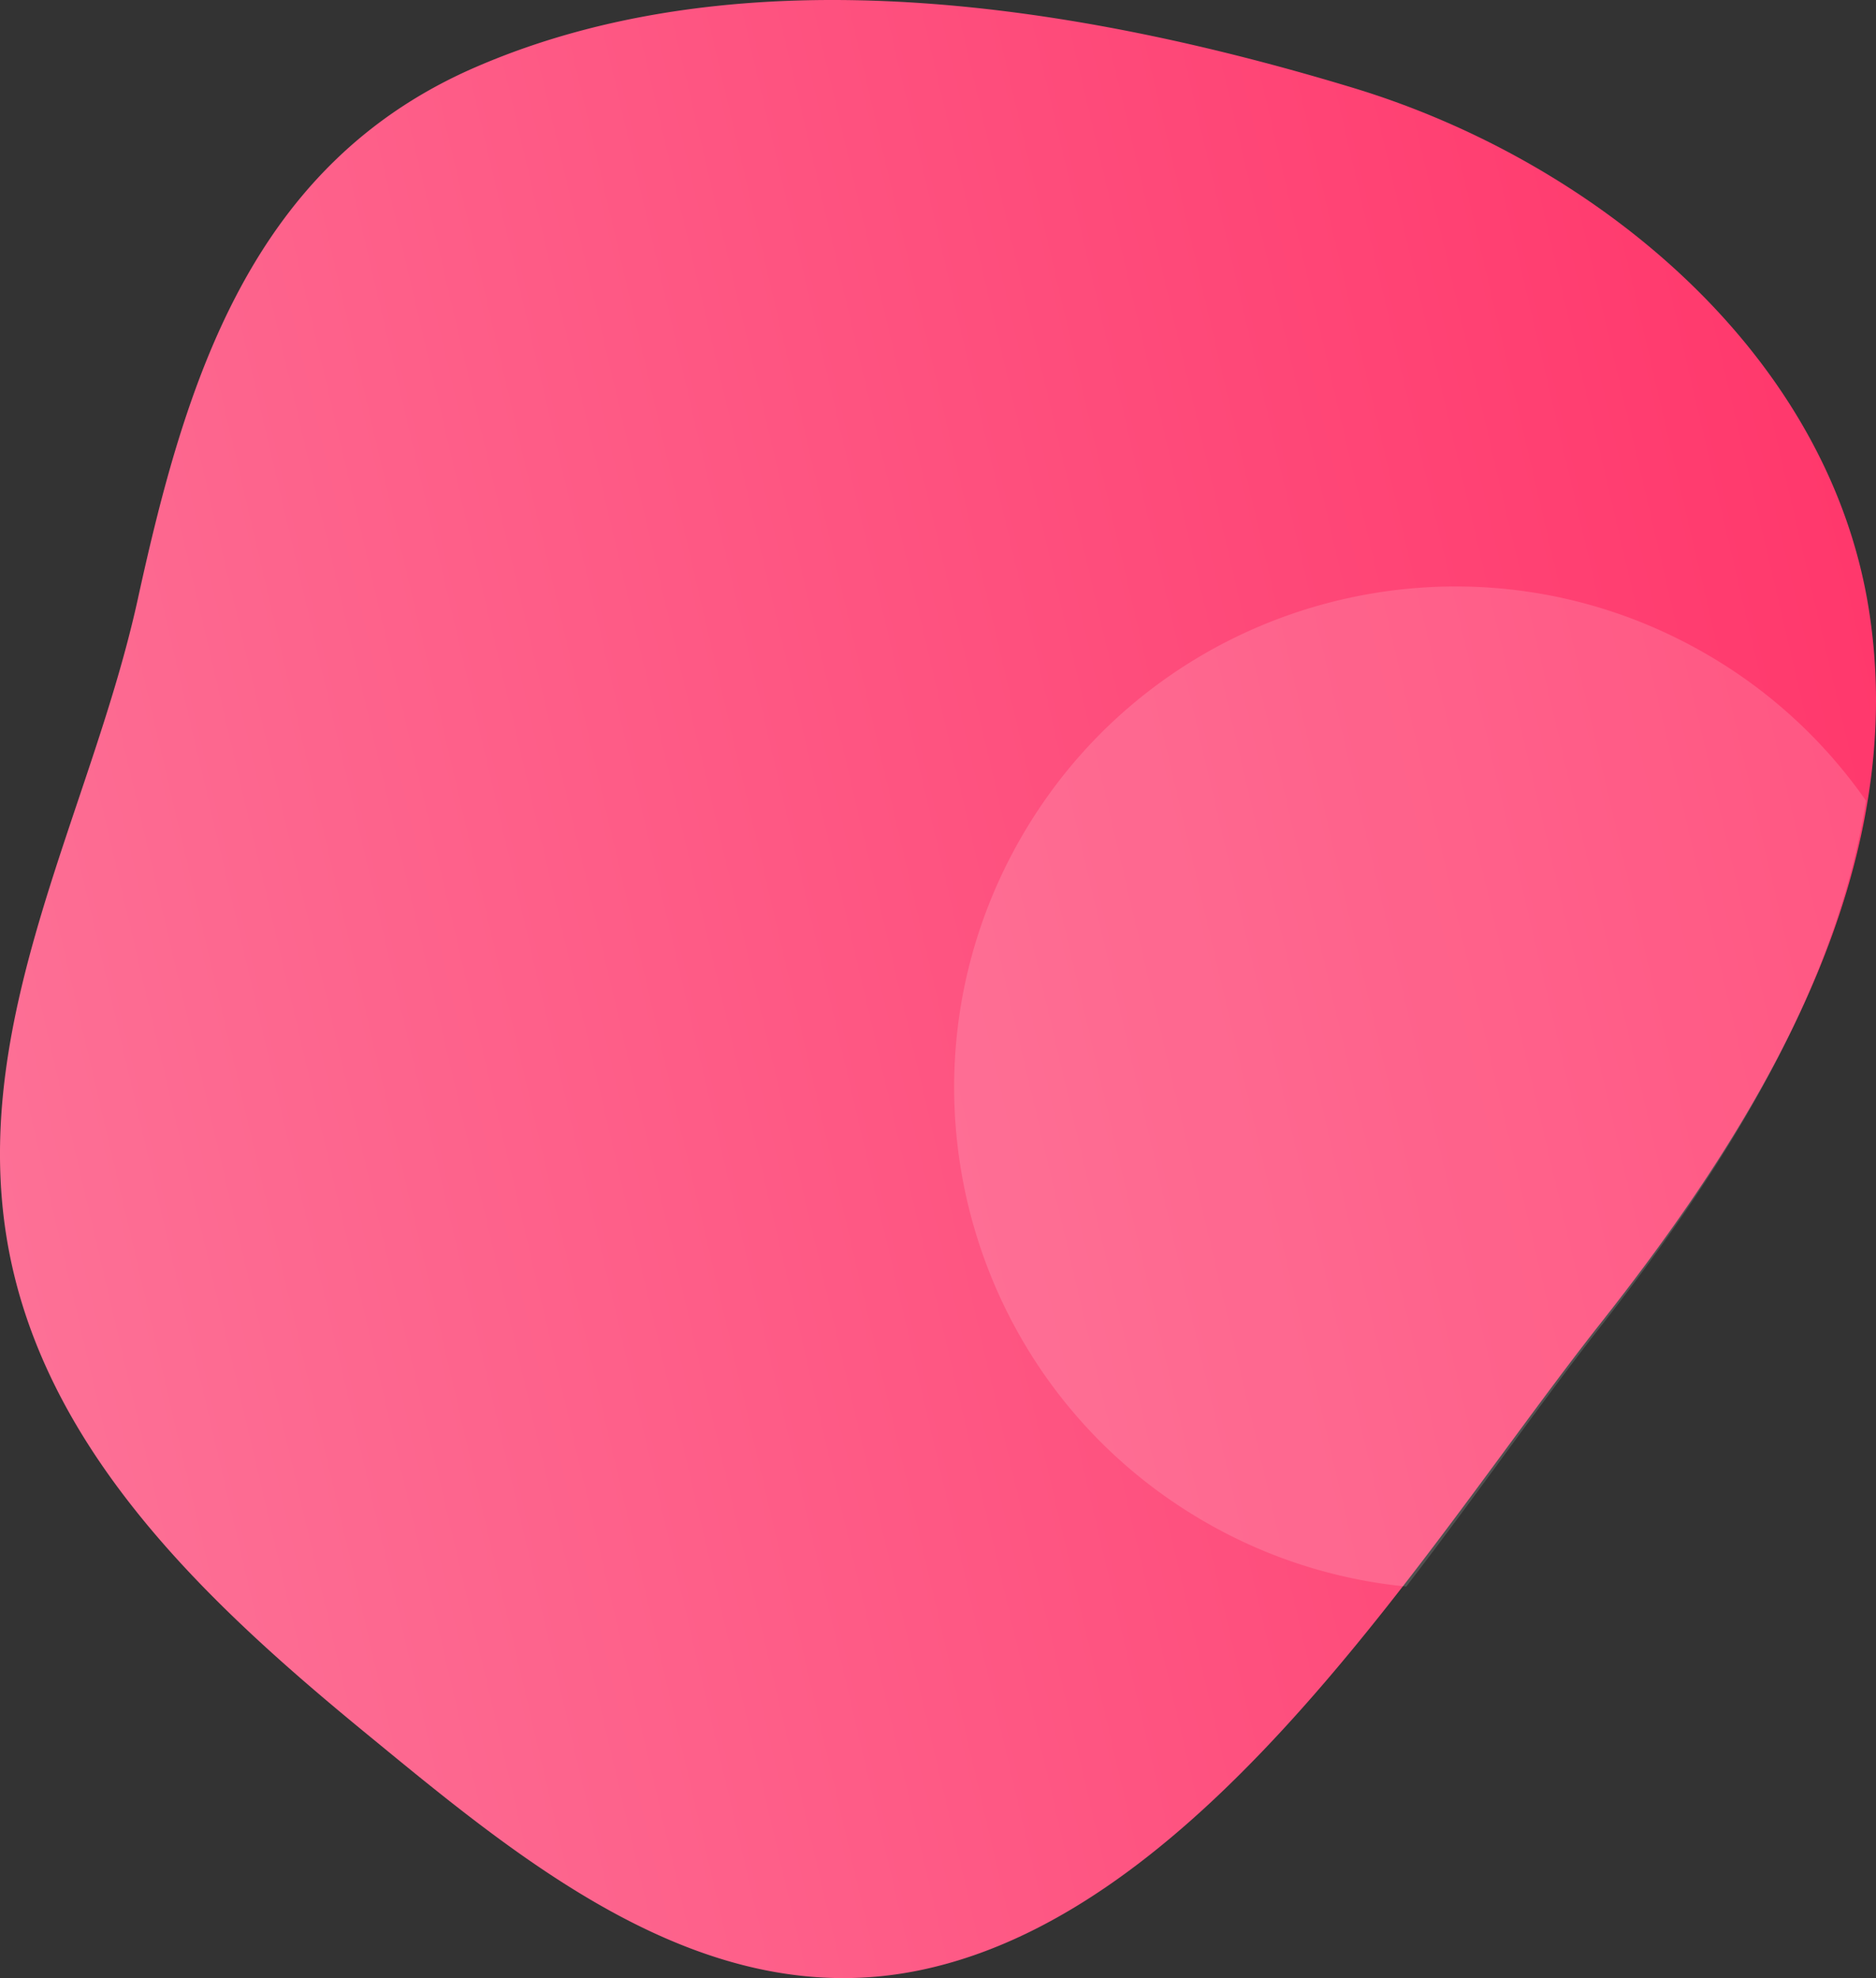
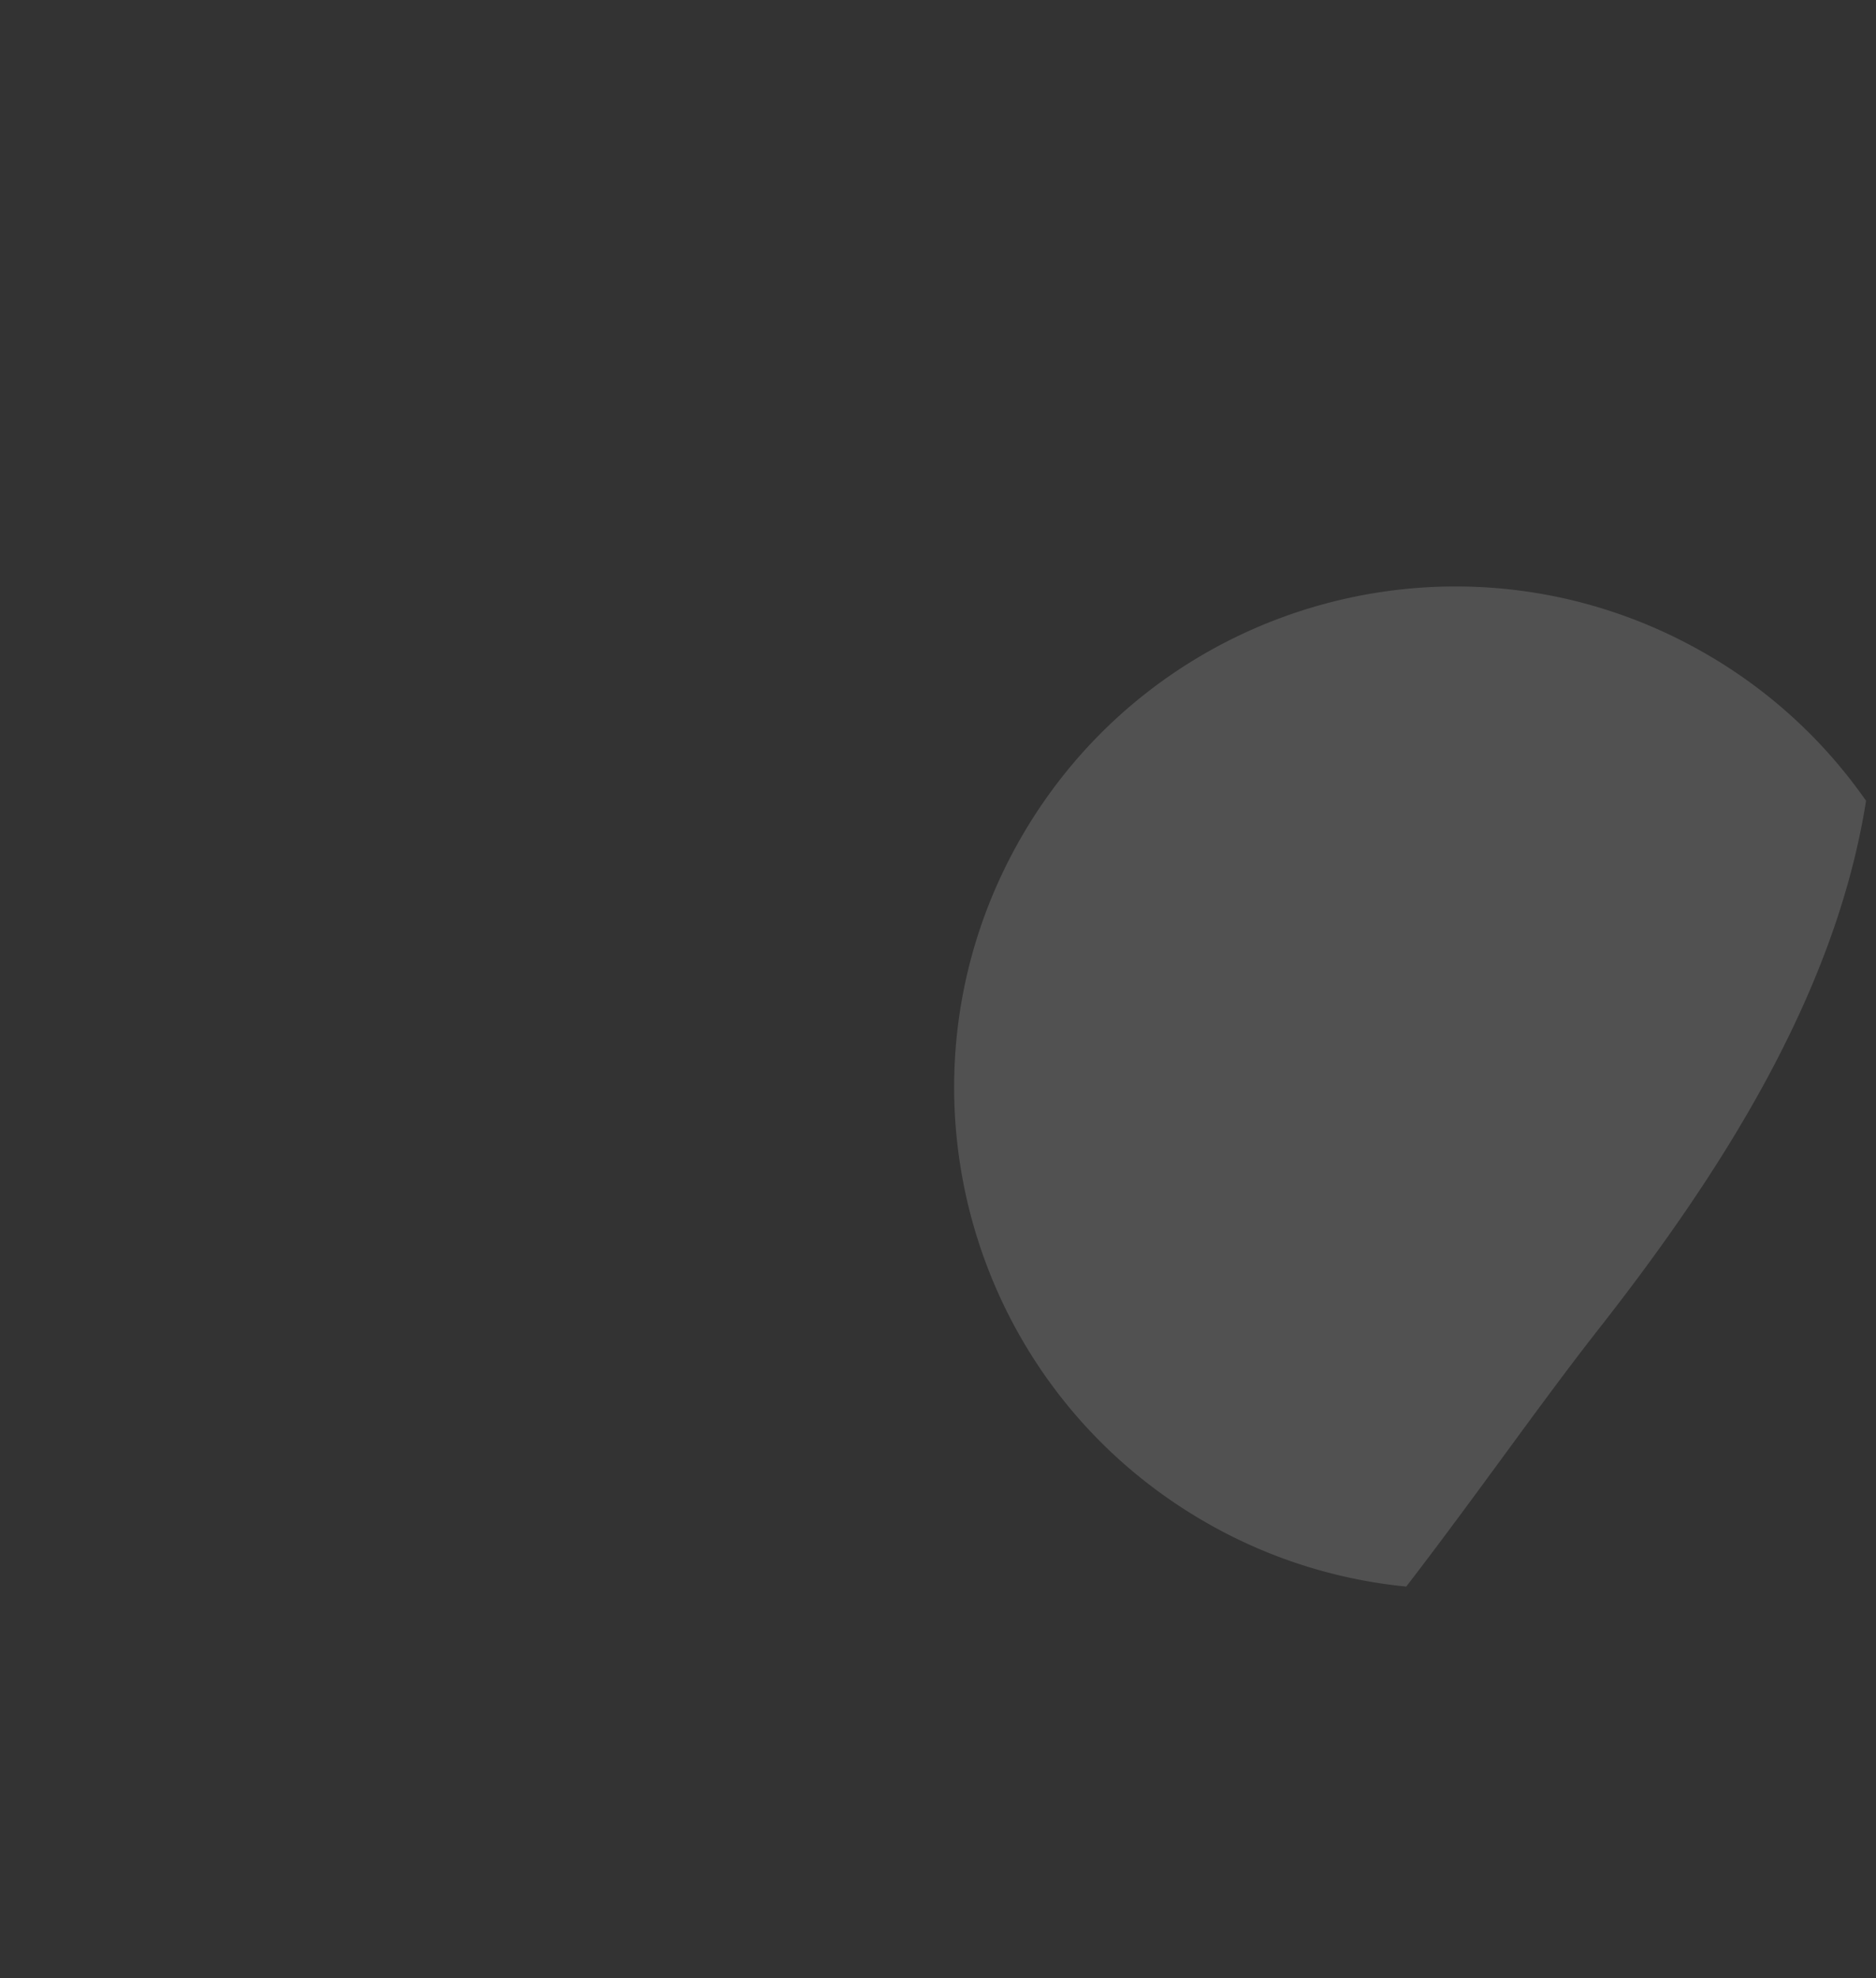
<svg xmlns="http://www.w3.org/2000/svg" width="740" height="780" viewBox="0 0 740 780">
  <rect x="0" y="0" width="740" height="780" fill="#333333" stroke="none" />
  <linearGradient id="a" x1="-3.36" y1="464.56" x2="748.99" y2="288.35" gradientUnits="userSpaceOnUse">
    <stop offset="0" stop-color="#fd7096" />
    <stop offset="1" stop-color="#ff386c" />
  </linearGradient>
-   <path fill="url(#a)" d="M739.65,288.87a229.27,229.27,0,0,0-2.54-49C720.83,138.51,628.72,63.41,533.81,34.66,426.69,2.18,294.18-19.83,187.42,26.56,98.86,65,73.14,150.52,54.38,236.14,36.21,319.16-11.48,400,2.54,487.6,15.9,571,82,632.37,144.71,683.77c61.07,50.09,133.15,110.77,218.25,93.1C476.86,753.29,564.59,606.44,631,522.23,683.17,456.17,734.93,375.88,739.65,288.87Z" />
  <path class="uk-preserve" fill="#fff" opacity="0.15" d="M630.31,524.44c46.94-59.79,93.56-131.19,105.76-208.68a196.84,196.84,0,0,0-63.25-58c-94.51-54.57-215.37-22.19-269.94,72.33s-22.19,215.39,72.33,269.95a196.88,196.88,0,0,0,79.49,25.57C582.51,589.51,607.65,553.31,630.31,524.44Z" />
</svg>